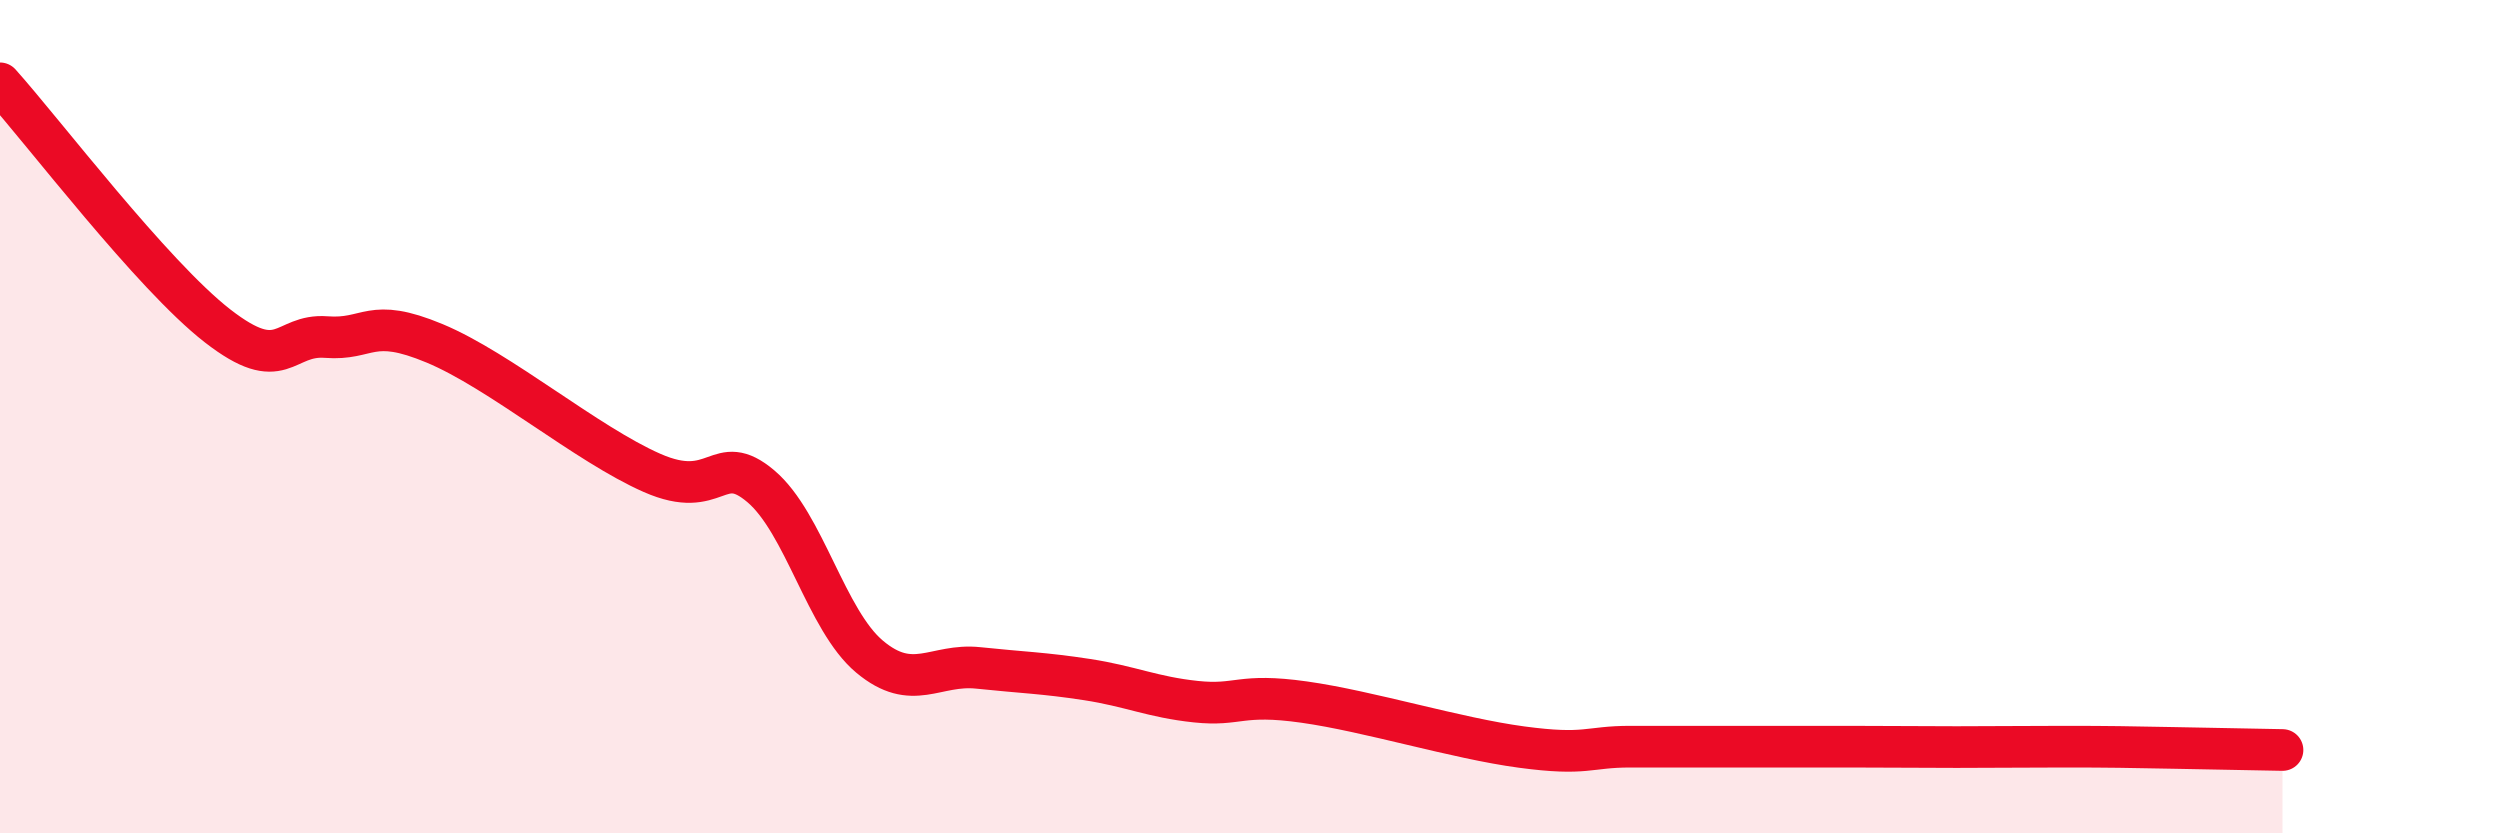
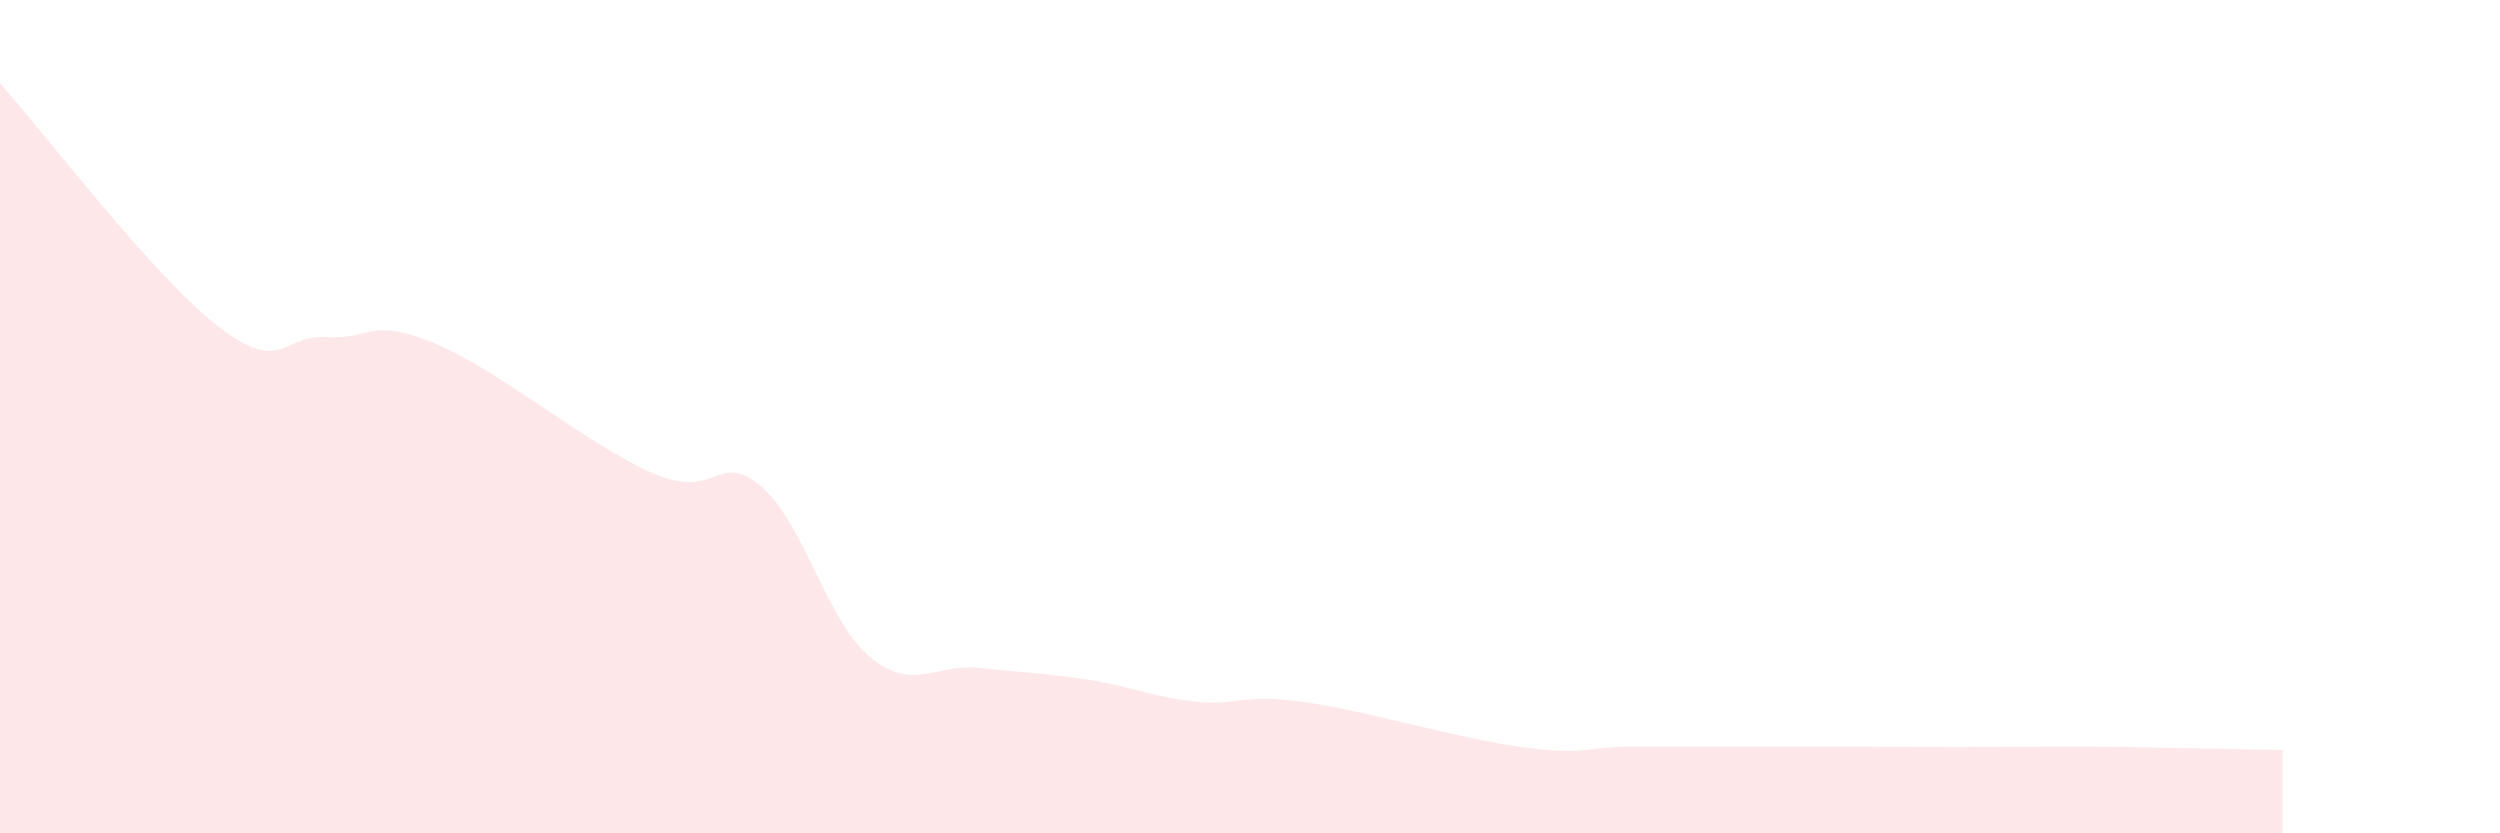
<svg xmlns="http://www.w3.org/2000/svg" width="60" height="20" viewBox="0 0 60 20">
  <path d="M 0,2 C 1.04,3.16 3.65,6.6 5.22,7.82 C 6.79,9.04 6.79,8.01 7.83,8.09 C 8.87,8.17 8.87,7.59 10.43,8.24 C 11.99,8.89 14.08,10.66 15.65,11.35 C 17.22,12.04 17.22,10.79 18.26,11.67 C 19.3,12.55 19.83,14.89 20.87,15.76 C 21.91,16.63 22.44,15.92 23.48,16.03 C 24.52,16.14 25.05,16.15 26.09,16.31 C 27.13,16.47 27.66,16.73 28.7,16.84 C 29.74,16.95 29.74,16.63 31.3,16.85 C 32.86,17.07 34.95,17.72 36.52,17.93 C 38.09,18.14 38.09,17.92 39.13,17.92 C 40.17,17.92 40.7,17.92 41.74,17.92 C 42.78,17.92 43.31,17.92 44.35,17.92 C 45.39,17.92 45.92,17.93 46.96,17.93 C 48,17.93 48.53,17.92 49.57,17.92 C 50.61,17.92 51.13,17.93 52.17,17.95 C 53.21,17.97 54.26,17.99 54.78,18L54.78 20L0 20Z" fill="#EB0A25" opacity="0.1" stroke-linecap="round" stroke-linejoin="round" />
-   <path d="M 0,2 C 1.04,3.16 3.65,6.6 5.22,7.82 C 6.79,9.04 6.79,8.01 7.83,8.09 C 8.87,8.17 8.87,7.59 10.43,8.24 C 11.99,8.89 14.08,10.66 15.65,11.35 C 17.22,12.04 17.22,10.79 18.26,11.67 C 19.3,12.55 19.83,14.89 20.87,15.76 C 21.91,16.63 22.44,15.92 23.48,16.03 C 24.52,16.14 25.05,16.15 26.09,16.31 C 27.13,16.47 27.66,16.73 28.7,16.84 C 29.74,16.95 29.74,16.63 31.3,16.85 C 32.86,17.07 34.95,17.72 36.52,17.93 C 38.09,18.14 38.09,17.92 39.13,17.92 C 40.17,17.92 40.7,17.92 41.74,17.92 C 42.78,17.92 43.31,17.92 44.35,17.92 C 45.39,17.92 45.92,17.93 46.96,17.93 C 48,17.93 48.53,17.92 49.57,17.92 C 50.61,17.92 51.13,17.93 52.17,17.95 C 53.21,17.97 54.26,17.99 54.78,18" stroke="#EB0A25" stroke-width="1" fill="none" stroke-linecap="round" stroke-linejoin="round" />
</svg>